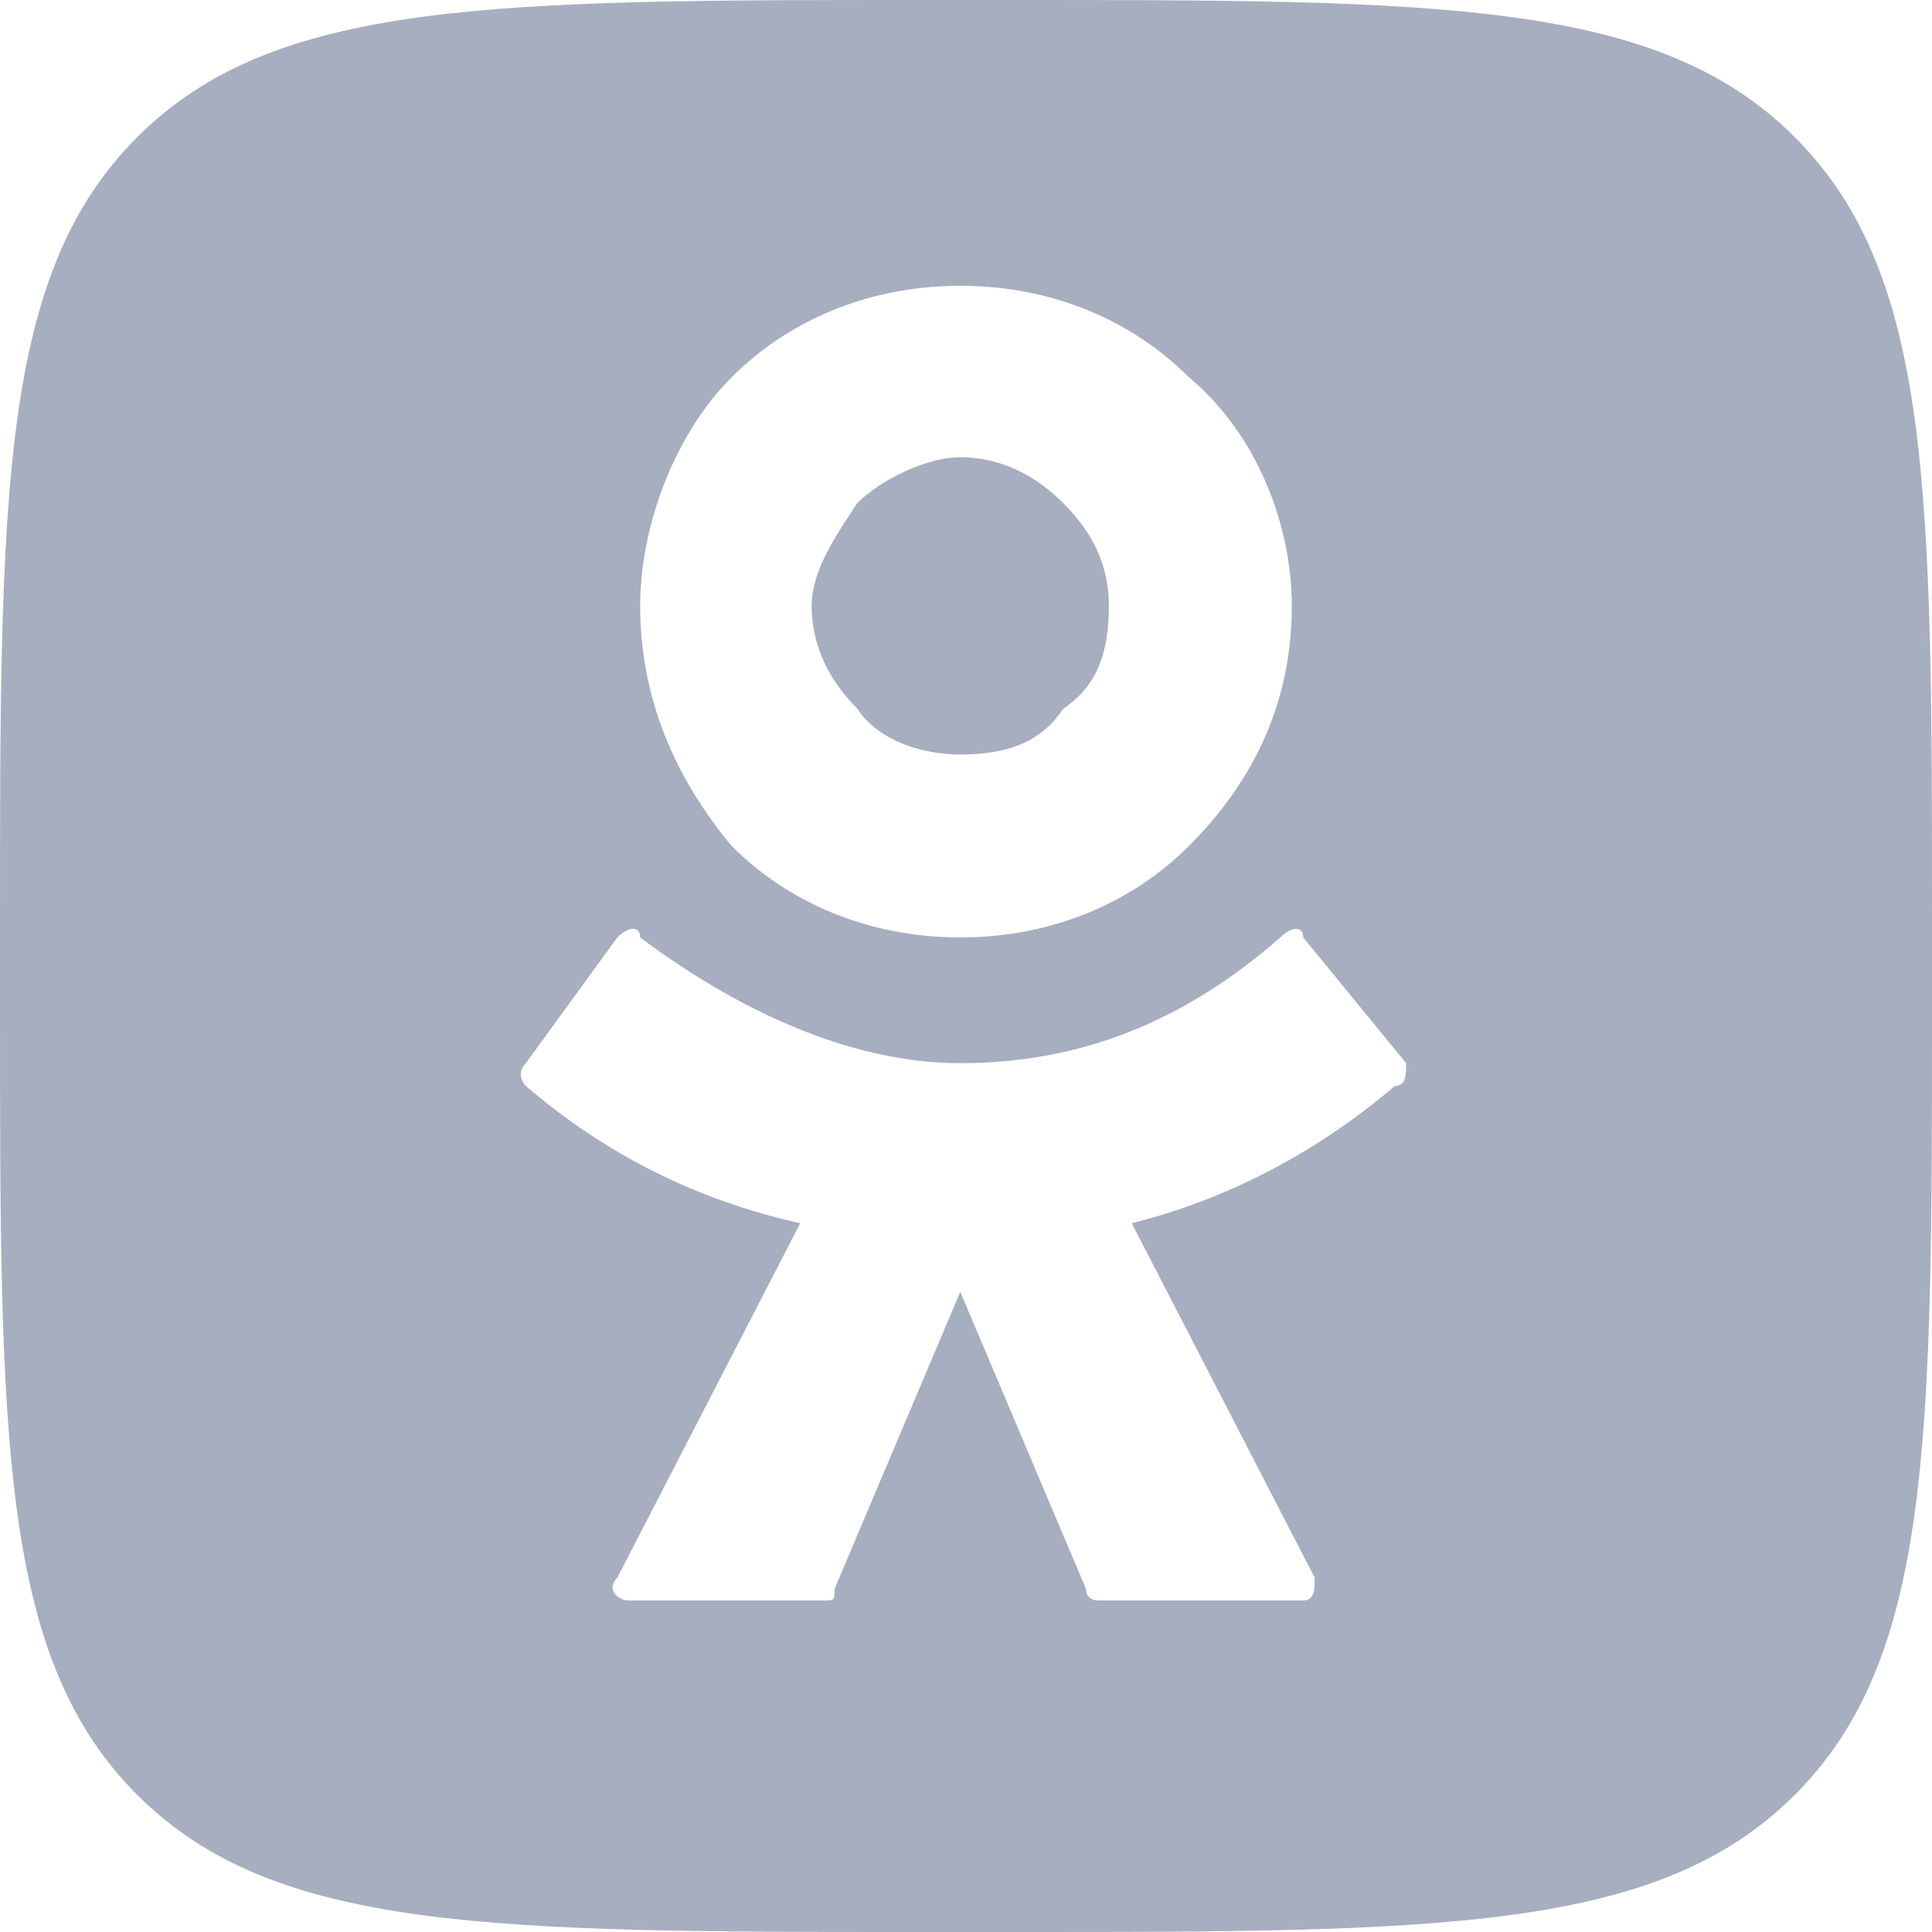
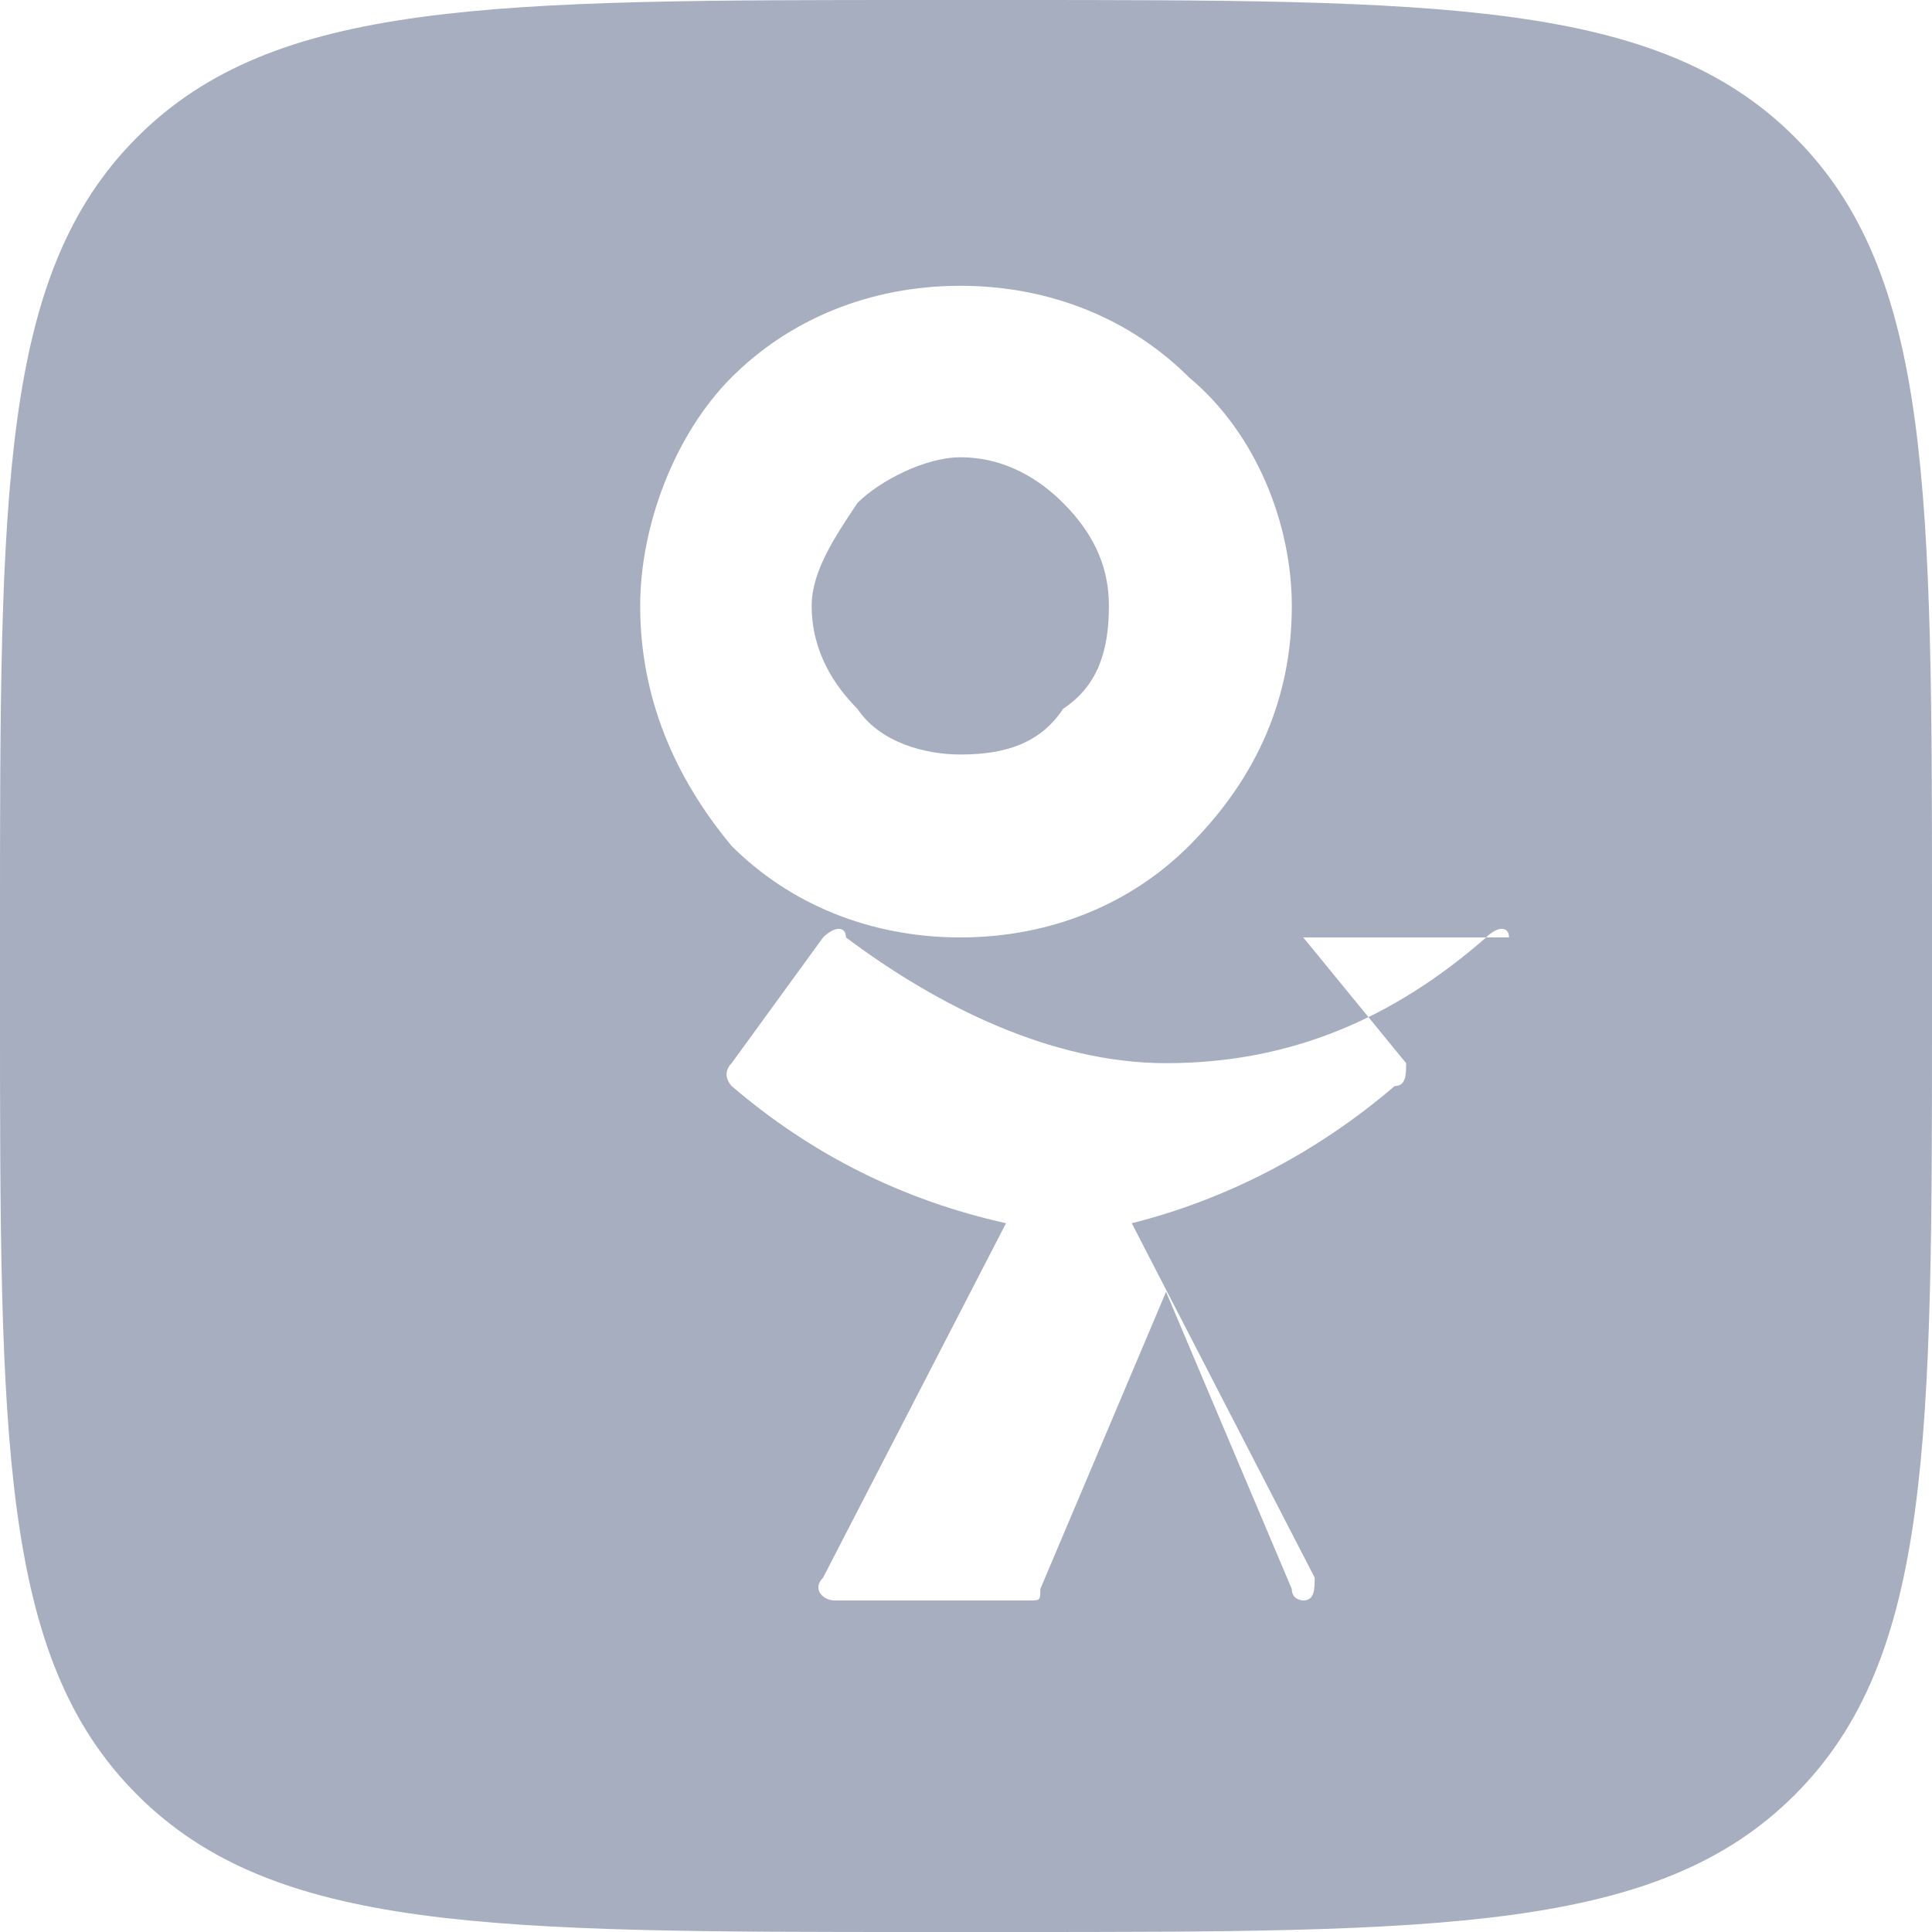
<svg xmlns="http://www.w3.org/2000/svg" xml:space="preserve" width="18px" height="18px" version="1.1" style="shape-rendering:geometricPrecision; text-rendering:geometricPrecision; image-rendering:optimizeQuality; fill-rule:evenodd; clip-rule:evenodd" viewBox="0 0 1.69 1.69">
  <defs>
    <style type="text/css">
   
    .fil0 {fill:#A6AEBF}
   
  </style>
  </defs>
  <g id="Слой_x0020_1">
-     <path class="fil0" d="M0 0.81c0,-0.38 0,-0.57 0.12,-0.69 0.12,-0.12 0.31,-0.12 0.69,-0.12l0.07 0c0.38,0 0.57,0 0.69,0.12 0.12,0.12 0.12,0.31 0.12,0.69l0 0.07c0,0.38 0,0.57 -0.12,0.69 -0.12,0.12 -0.31,0.12 -0.69,0.12l-0.07 0c-0.38,0 -0.57,0 -0.69,-0.12 -0.12,-0.12 -0.12,-0.31 -0.12,-0.69 0,0 0,-0.07 0,-0.07zm1.04 -0.07c-0.05,0.05 -0.12,0.08 -0.2,0.08l0 0c-0.08,0 -0.15,-0.03 -0.2,-0.08 -0.05,-0.06 -0.08,-0.13 -0.08,-0.21 0,-0.07 0.03,-0.15 0.08,-0.2 0.05,-0.05 0.12,-0.08 0.2,-0.08 0.08,0 0.15,0.03 0.2,0.08 0.06,0.05 0.09,0.13 0.09,0.2 0,0.08 -0.03,0.15 -0.09,0.21zm-0.2 -0.34c-0.03,0 -0.07,0.02 -0.09,0.04 -0.02,0.03 -0.04,0.06 -0.04,0.09 0,0.04 0.02,0.07 0.04,0.09 0.02,0.03 0.06,0.04 0.09,0.04 0.04,0 0.07,-0.01 0.09,-0.04 0.03,-0.02 0.04,-0.05 0.04,-0.09 0,-0.03 -0.01,-0.06 -0.04,-0.09 -0.02,-0.02 -0.05,-0.04 -0.09,-0.04zm0.3 0.42l0.09 0.11 0 0c0,0.01 0,0.02 -0.01,0.02 -0.07,0.06 -0.15,0.1 -0.23,0.12l0.16 0.31c0,0.01 0,0.02 -0.01,0.02l-0.18 0c0,0 -0.01,0 -0.01,-0.01l-0.11 -0.26 -0.11 0.26c0,0.01 0,0.01 -0.01,0.01l-0.17 0c-0.01,0 -0.02,-0.01 -0.01,-0.02l0.16 -0.31c-0.09,-0.02 -0.17,-0.06 -0.24,-0.12 0,0 -0.01,-0.01 0,-0.02l0.08 -0.11c0.01,-0.01 0.02,-0.01 0.02,0 0.08,0.06 0.18,0.11 0.28,0.11 0.11,0 0.2,-0.04 0.28,-0.11 0.01,-0.01 0.02,-0.01 0.02,0z" />
+     <path class="fil0" d="M0 0.81c0,-0.38 0,-0.57 0.12,-0.69 0.12,-0.12 0.31,-0.12 0.69,-0.12l0.07 0c0.38,0 0.57,0 0.69,0.12 0.12,0.12 0.12,0.31 0.12,0.69l0 0.07c0,0.38 0,0.57 -0.12,0.69 -0.12,0.12 -0.31,0.12 -0.69,0.12l-0.07 0c-0.38,0 -0.57,0 -0.69,-0.12 -0.12,-0.12 -0.12,-0.31 -0.12,-0.69 0,0 0,-0.07 0,-0.07zm1.04 -0.07c-0.05,0.05 -0.12,0.08 -0.2,0.08l0 0c-0.08,0 -0.15,-0.03 -0.2,-0.08 -0.05,-0.06 -0.08,-0.13 -0.08,-0.21 0,-0.07 0.03,-0.15 0.08,-0.2 0.05,-0.05 0.12,-0.08 0.2,-0.08 0.08,0 0.15,0.03 0.2,0.08 0.06,0.05 0.09,0.13 0.09,0.2 0,0.08 -0.03,0.15 -0.09,0.21zm-0.2 -0.34c-0.03,0 -0.07,0.02 -0.09,0.04 -0.02,0.03 -0.04,0.06 -0.04,0.09 0,0.04 0.02,0.07 0.04,0.09 0.02,0.03 0.06,0.04 0.09,0.04 0.04,0 0.07,-0.01 0.09,-0.04 0.03,-0.02 0.04,-0.05 0.04,-0.09 0,-0.03 -0.01,-0.06 -0.04,-0.09 -0.02,-0.02 -0.05,-0.04 -0.09,-0.04zm0.3 0.42l0.09 0.11 0 0c0,0.01 0,0.02 -0.01,0.02 -0.07,0.06 -0.15,0.1 -0.23,0.12l0.16 0.31c0,0.01 0,0.02 -0.01,0.02c0,0 -0.01,0 -0.01,-0.01l-0.11 -0.26 -0.11 0.26c0,0.01 0,0.01 -0.01,0.01l-0.17 0c-0.01,0 -0.02,-0.01 -0.01,-0.02l0.16 -0.31c-0.09,-0.02 -0.17,-0.06 -0.24,-0.12 0,0 -0.01,-0.01 0,-0.02l0.08 -0.11c0.01,-0.01 0.02,-0.01 0.02,0 0.08,0.06 0.18,0.11 0.28,0.11 0.11,0 0.2,-0.04 0.28,-0.11 0.01,-0.01 0.02,-0.01 0.02,0z" />
  </g>
</svg>